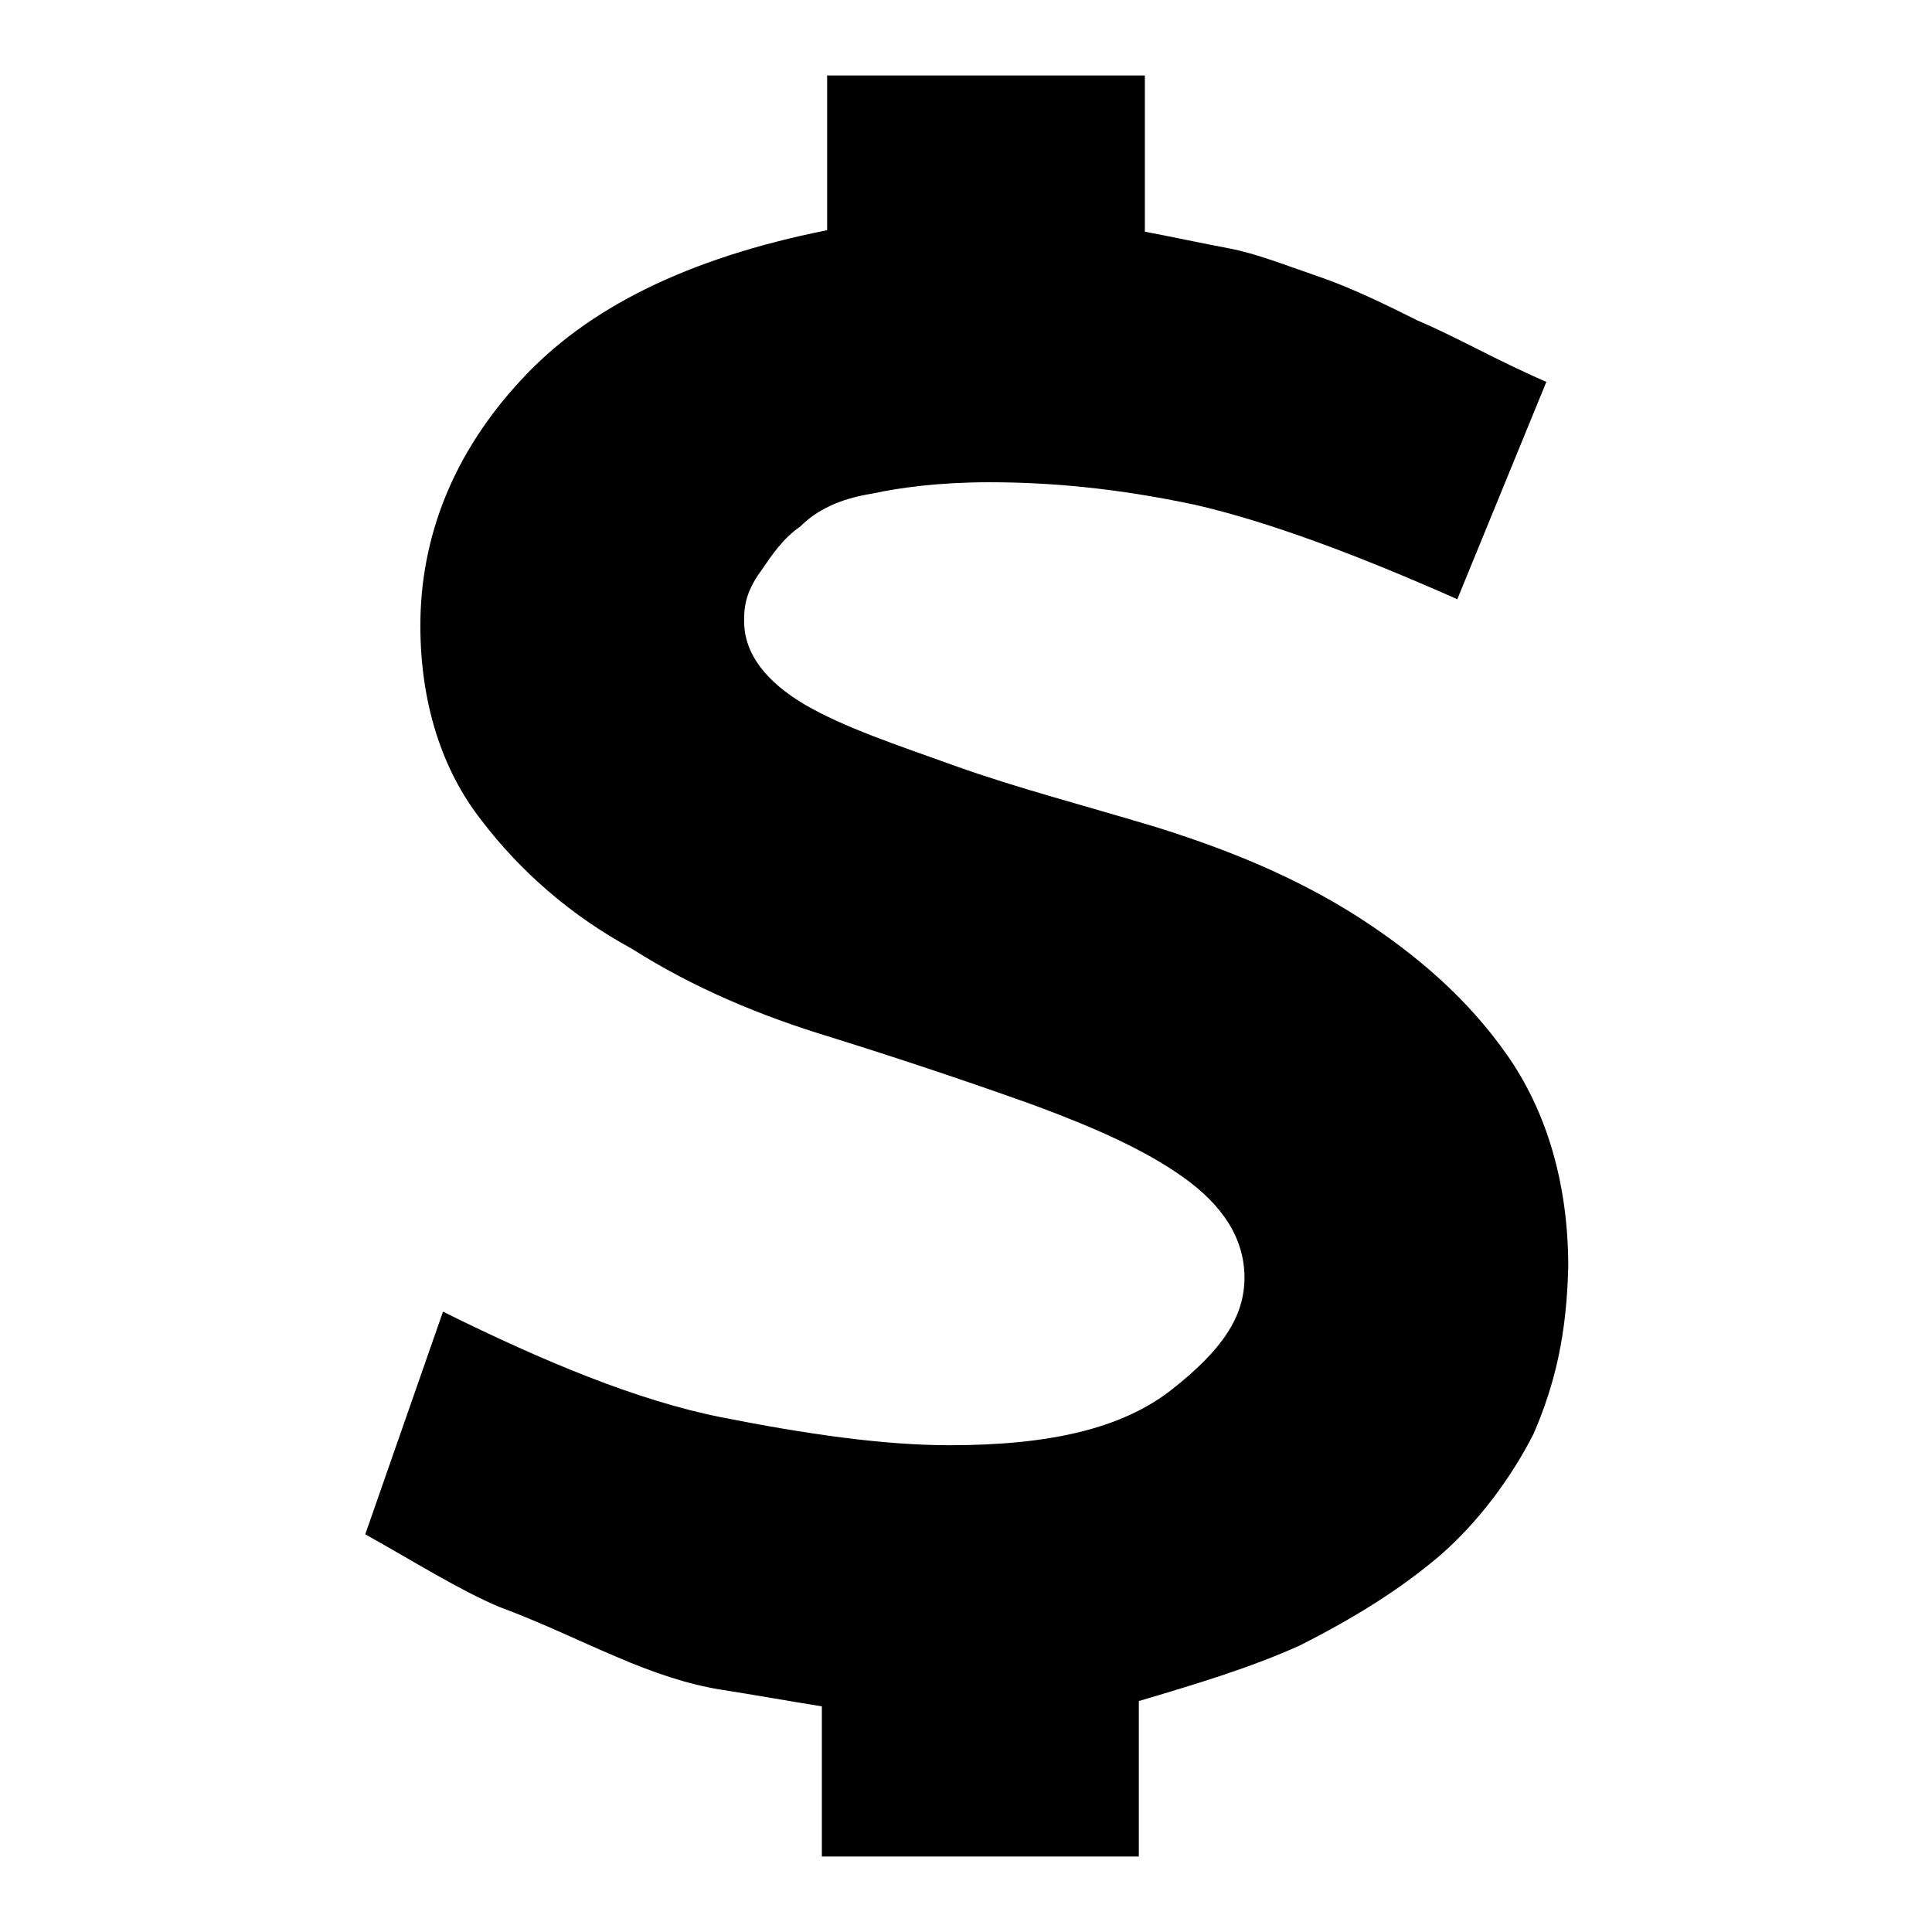
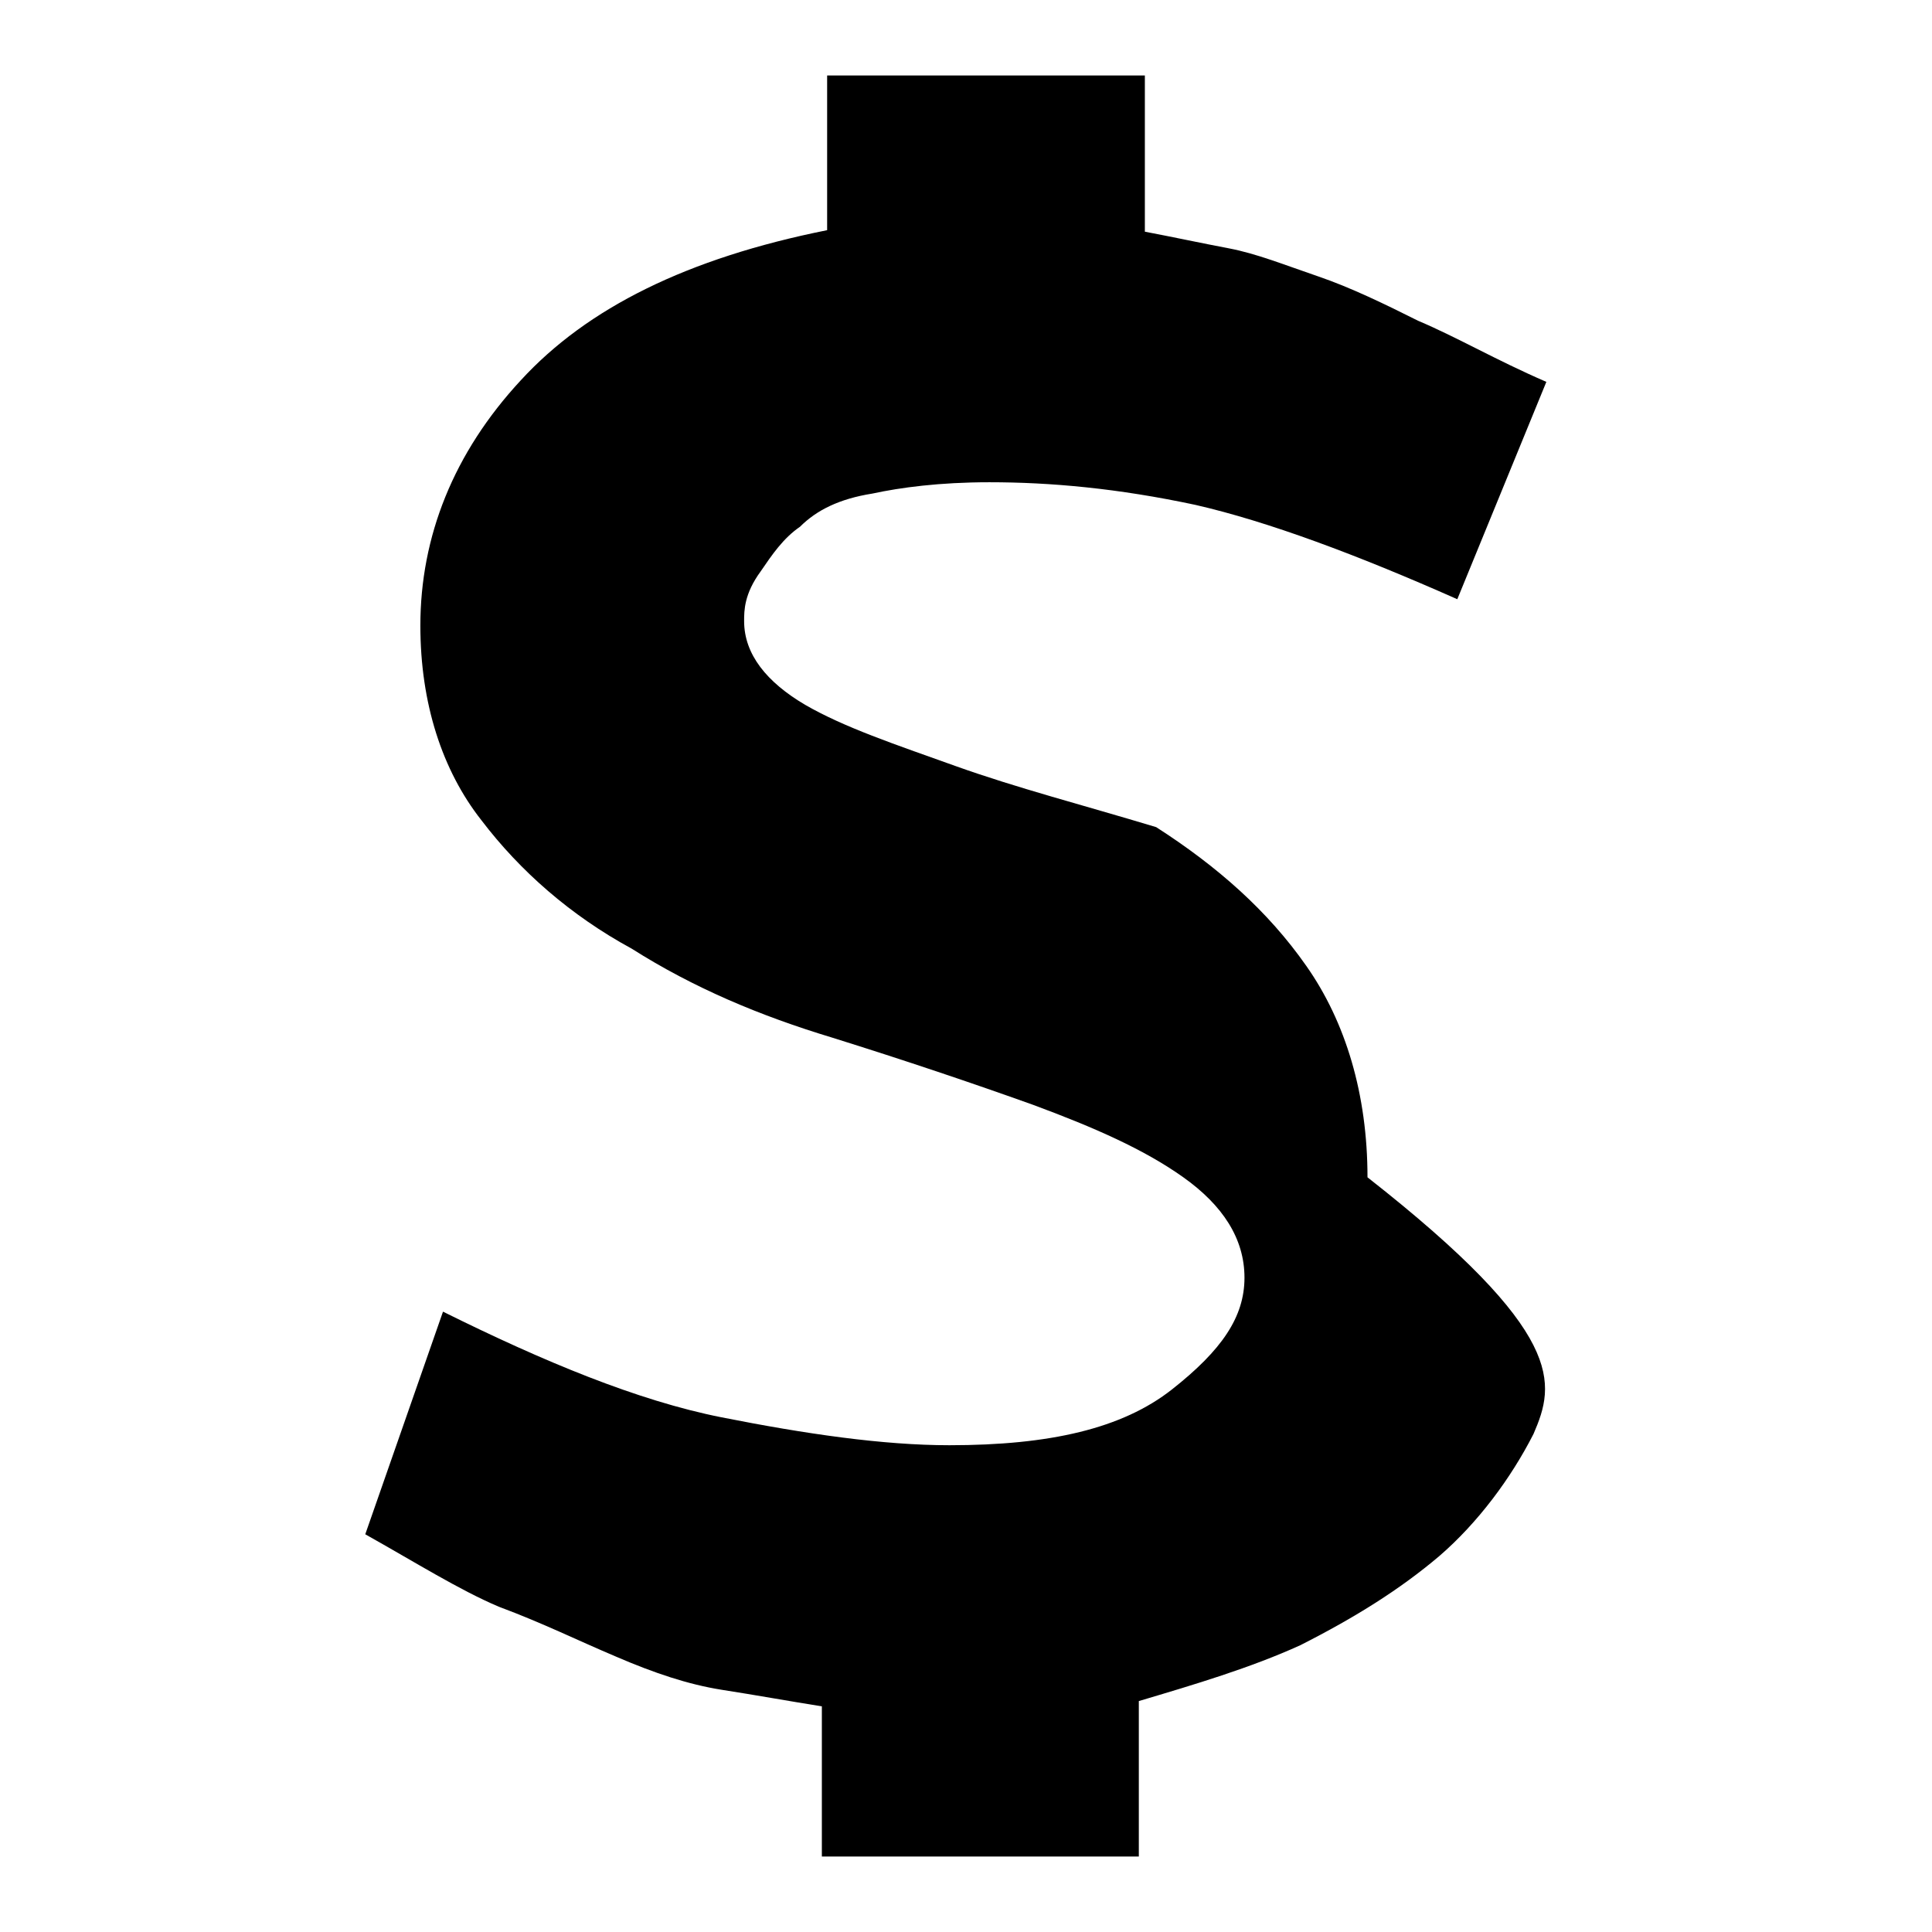
<svg xmlns="http://www.w3.org/2000/svg" version="1.1" x="0px" y="0px" viewBox="0 0 256 256" enable-background="new 0 0 256 256" xml:space="preserve">
  <g>
    <g>
-       <path fill="#000000" d="M203.2,190c-3,5.9-7.4,11.8-12.5,16.2c-5.2,4.4-11.1,8.1-18.4,11.8c-6.6,3-14,5.2-21.4,7.4V246h-42v-19.9c-4.4-0.7-8.8-1.5-13.3-2.2c-4.4-0.7-8.9-2.2-14-4.4c-5.2-2.2-9.6-4.4-15.5-6.6c-5.2-2.2-11.1-5.9-17.7-9.6l10.3-29.5c13.3,6.6,25.8,11.8,36.9,14c11.1,2.2,21.4,3.7,30.2,3.7c13.3,0,22.9-2.2,29.5-7.4c6.6-5.2,9.6-9.6,9.6-14.8s-2.9-9.6-8.1-13.3c-5.2-3.7-11.8-6.6-19.9-9.6c-8.1-2.9-17-5.9-26.6-8.9c-9.6-2.9-18.4-6.6-26.6-11.8c-8.1-4.4-14.8-10.3-19.9-17c-5.2-6.6-8.1-15.5-8.1-25.8c0-11.8,4.4-22.9,13.3-32.5c8.8-9.6,22.1-16.2,40.6-19.9V10h42.1v20.7c3.7,0.7,7.4,1.5,11.1,2.2c3.7,0.7,7.4,2.2,11.8,3.7c4.4,1.5,8.9,3.7,13.3,5.9c5.2,2.2,10.3,5.2,17,8.1l-11.8,28.8c-13.3-5.9-25.1-10.3-34.7-12.5c-10.3-2.2-19.2-3-27.3-3c-6.6,0-11.8,0.7-15.5,1.5c-4.4,0.7-7.4,2.2-9.6,4.4c-2.2,1.5-3.7,3.7-5.2,5.9c-2.2,3-2.2,5.2-2.2,6.6c0,4.4,3,8.1,8.1,11.1c5.2,3,11.8,5.2,19.9,8.1c8.1,2.9,17,5.2,26.6,8.1c9.6,3,18.4,6.6,26.6,11.8c8.1,5.2,14.8,11.1,19.9,18.4c5.2,7.4,8.1,17,8.1,28C207.6,176.7,206.1,183.3,203.2,190z" />
+       <path fill="#000000" d="M203.2,190c-3,5.9-7.4,11.8-12.5,16.2c-5.2,4.4-11.1,8.1-18.4,11.8c-6.6,3-14,5.2-21.4,7.4V246h-42v-19.9c-4.4-0.7-8.8-1.5-13.3-2.2c-4.4-0.7-8.9-2.2-14-4.4c-5.2-2.2-9.6-4.4-15.5-6.6c-5.2-2.2-11.1-5.9-17.7-9.6l10.3-29.5c13.3,6.6,25.8,11.8,36.9,14c11.1,2.2,21.4,3.7,30.2,3.7c13.3,0,22.9-2.2,29.5-7.4c6.6-5.2,9.6-9.6,9.6-14.8s-2.9-9.6-8.1-13.3c-5.2-3.7-11.8-6.6-19.9-9.6c-8.1-2.9-17-5.9-26.6-8.9c-9.6-2.9-18.4-6.6-26.6-11.8c-8.1-4.4-14.8-10.3-19.9-17c-5.2-6.6-8.1-15.5-8.1-25.8c0-11.8,4.4-22.9,13.3-32.5c8.8-9.6,22.1-16.2,40.6-19.9V10h42.1v20.7c3.7,0.7,7.4,1.5,11.1,2.2c3.7,0.7,7.4,2.2,11.8,3.7c4.4,1.5,8.9,3.7,13.3,5.9c5.2,2.2,10.3,5.2,17,8.1l-11.8,28.8c-13.3-5.9-25.1-10.3-34.7-12.5c-10.3-2.2-19.2-3-27.3-3c-6.6,0-11.8,0.7-15.5,1.5c-4.4,0.7-7.4,2.2-9.6,4.4c-2.2,1.5-3.7,3.7-5.2,5.9c-2.2,3-2.2,5.2-2.2,6.6c0,4.4,3,8.1,8.1,11.1c5.2,3,11.8,5.2,19.9,8.1c8.1,2.9,17,5.2,26.6,8.1c8.1,5.2,14.8,11.1,19.9,18.4c5.2,7.4,8.1,17,8.1,28C207.6,176.7,206.1,183.3,203.2,190z" />
    </g>
  </g>
</svg>